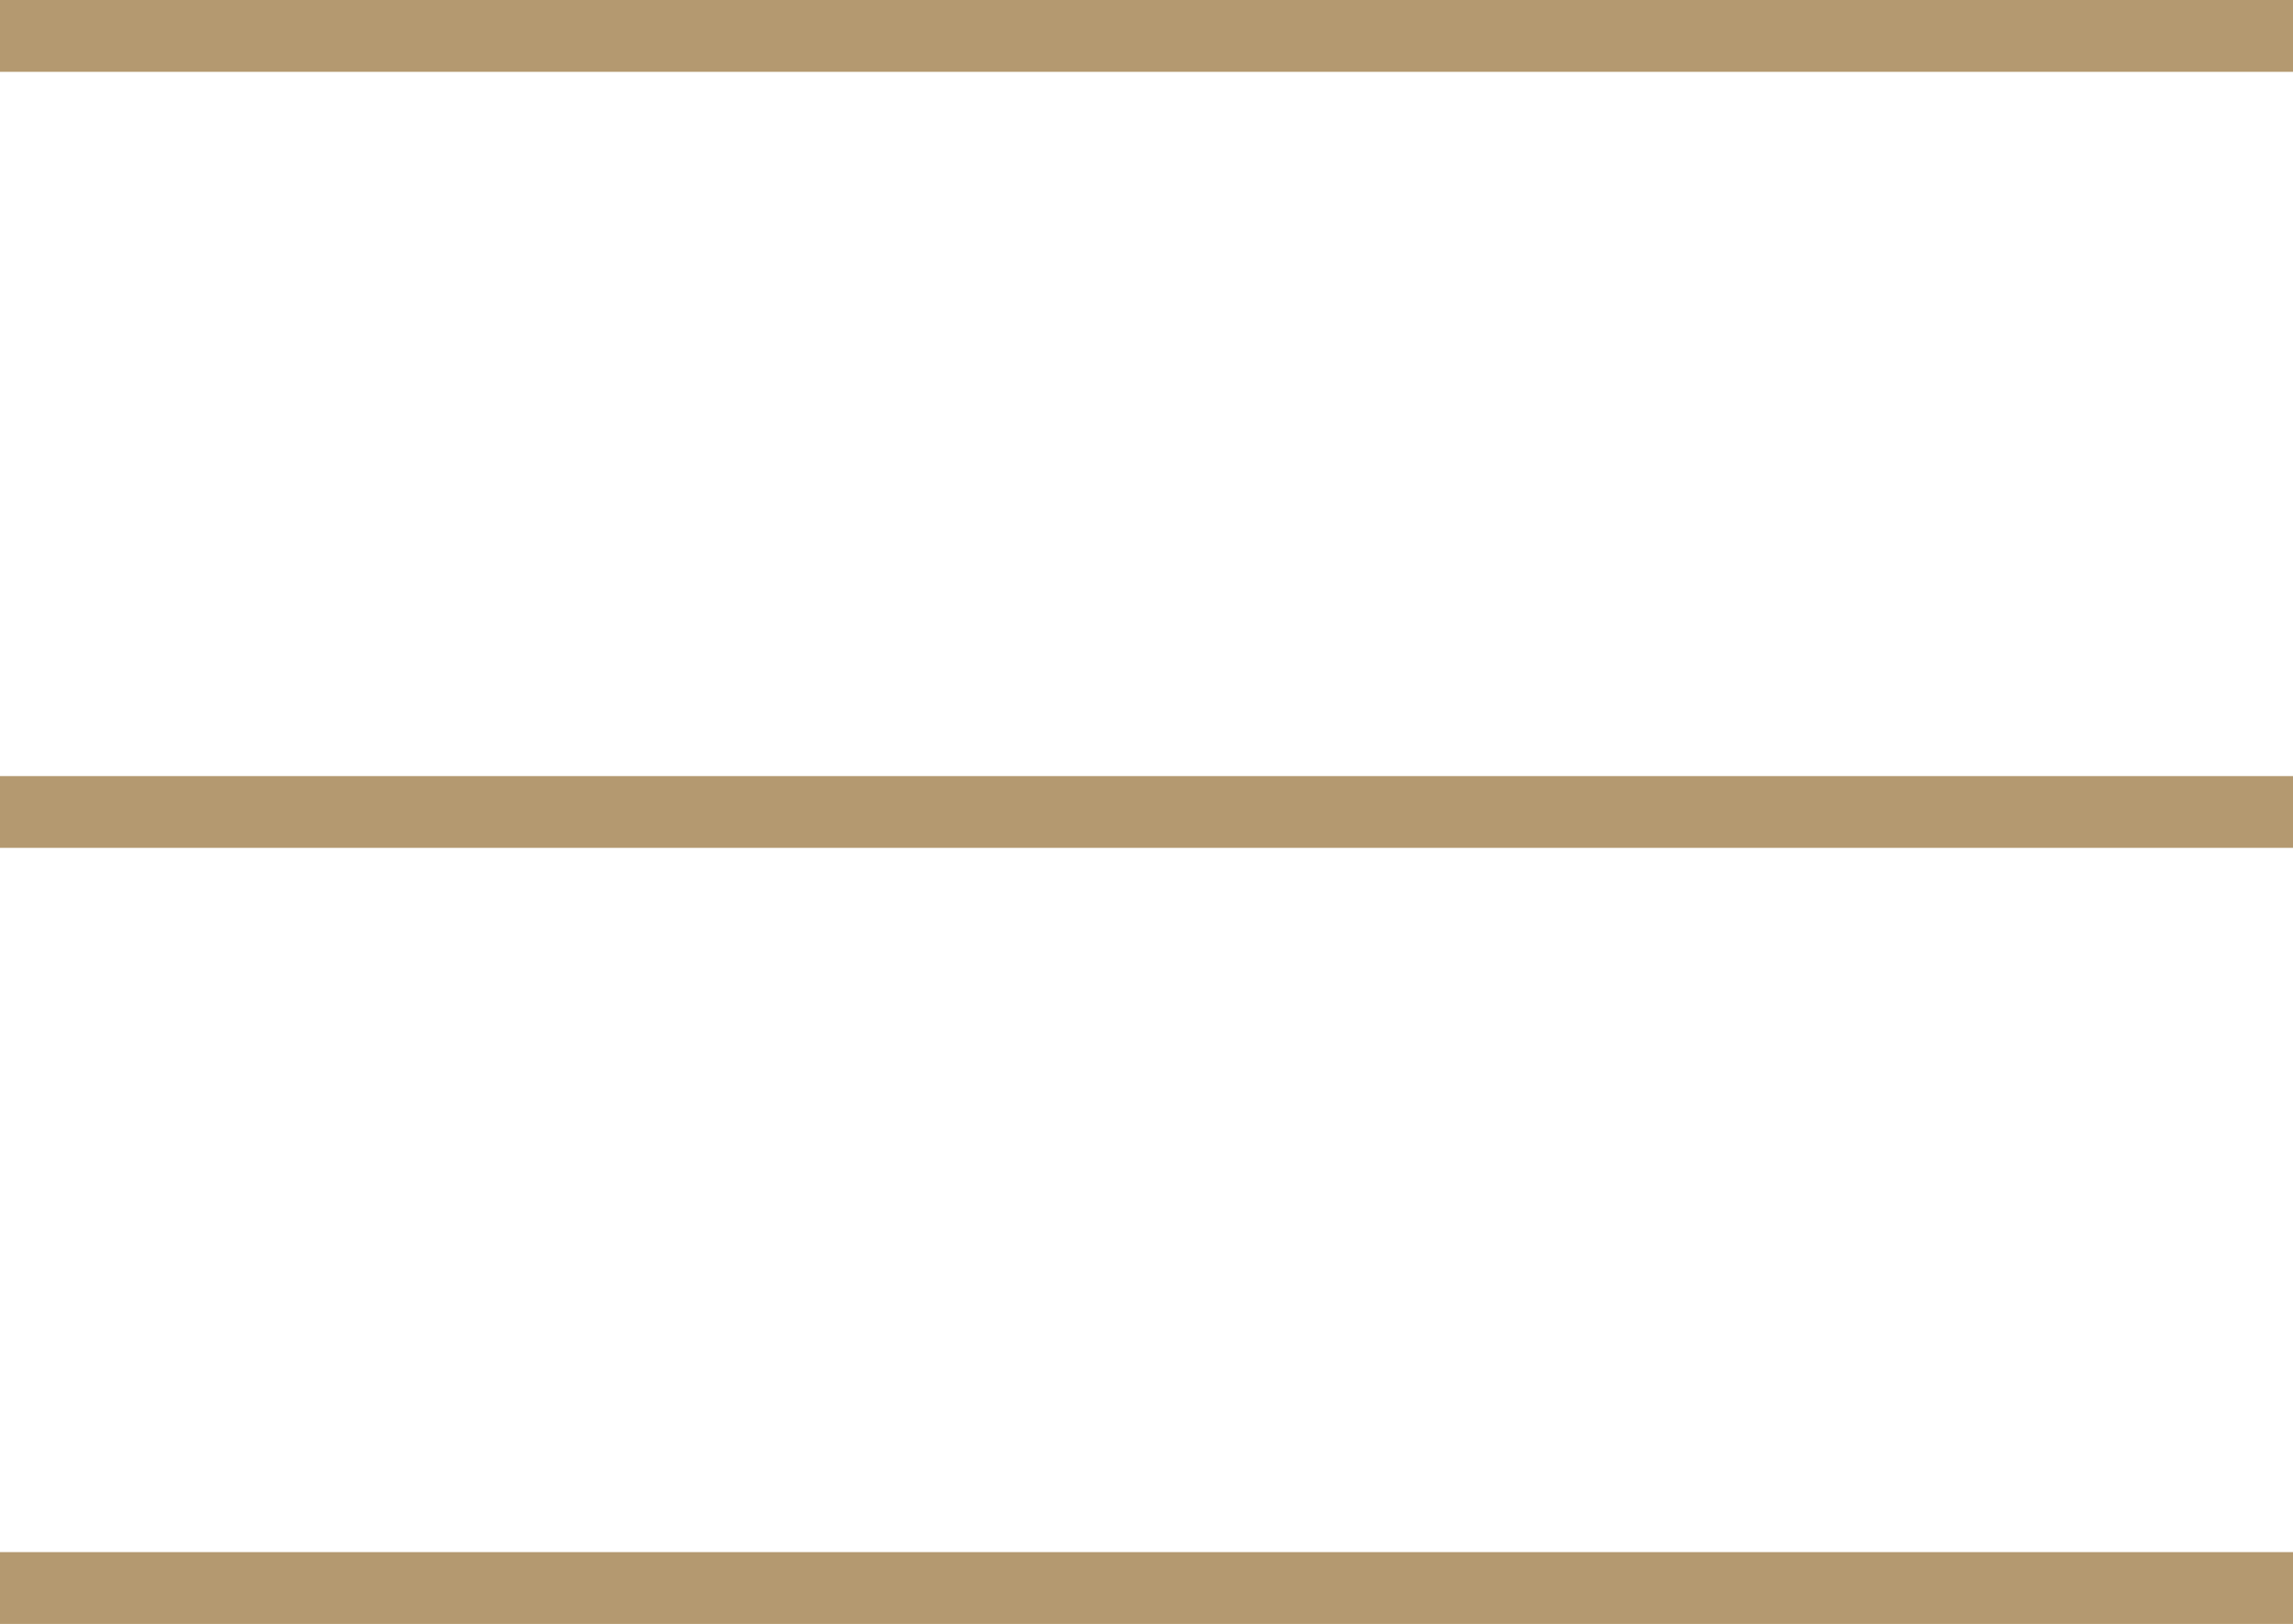
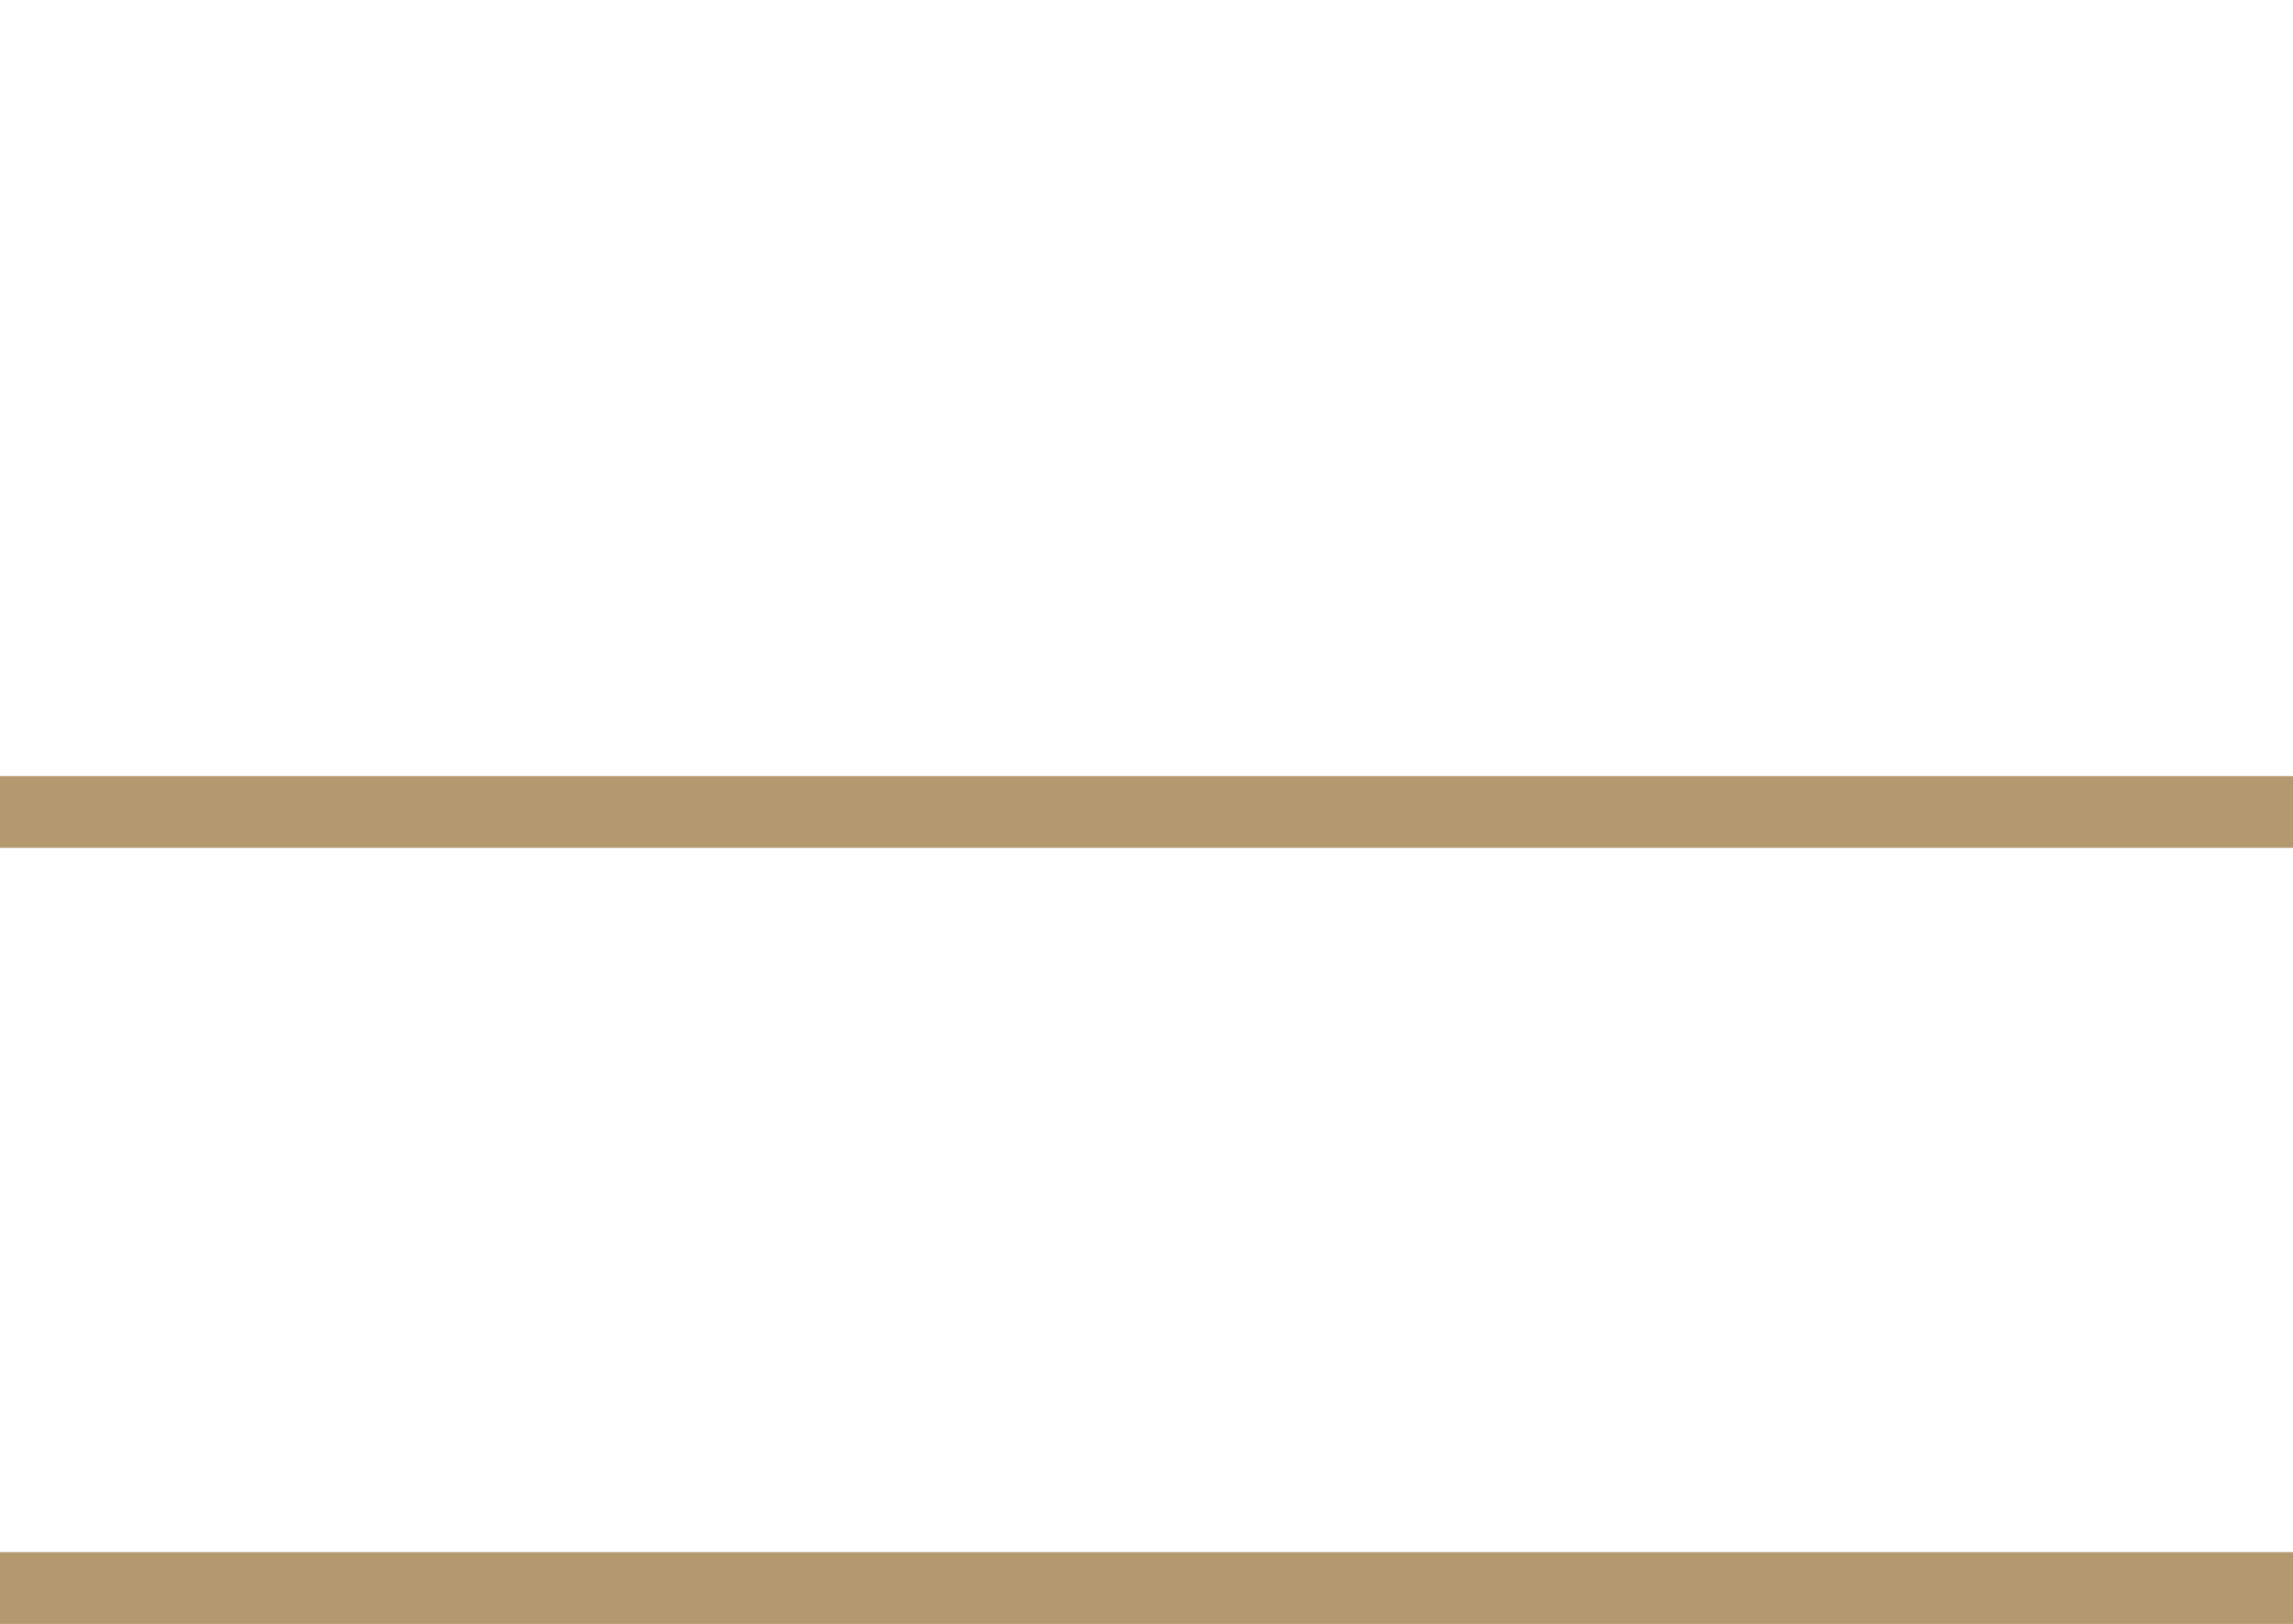
<svg xmlns="http://www.w3.org/2000/svg" viewBox="0 0 51.58 36.538">
-   <path d="M0 .808h51.58M0 18.269h51.58M0 35.73h51.58" fill="none" stroke="#b49970" stroke-miterlimit="10" stroke-width="1.616" data-name="レイヤー 2" />
+   <path d="M0 .808M0 18.269h51.58M0 35.73h51.58" fill="none" stroke="#b49970" stroke-miterlimit="10" stroke-width="1.616" data-name="レイヤー 2" />
</svg>